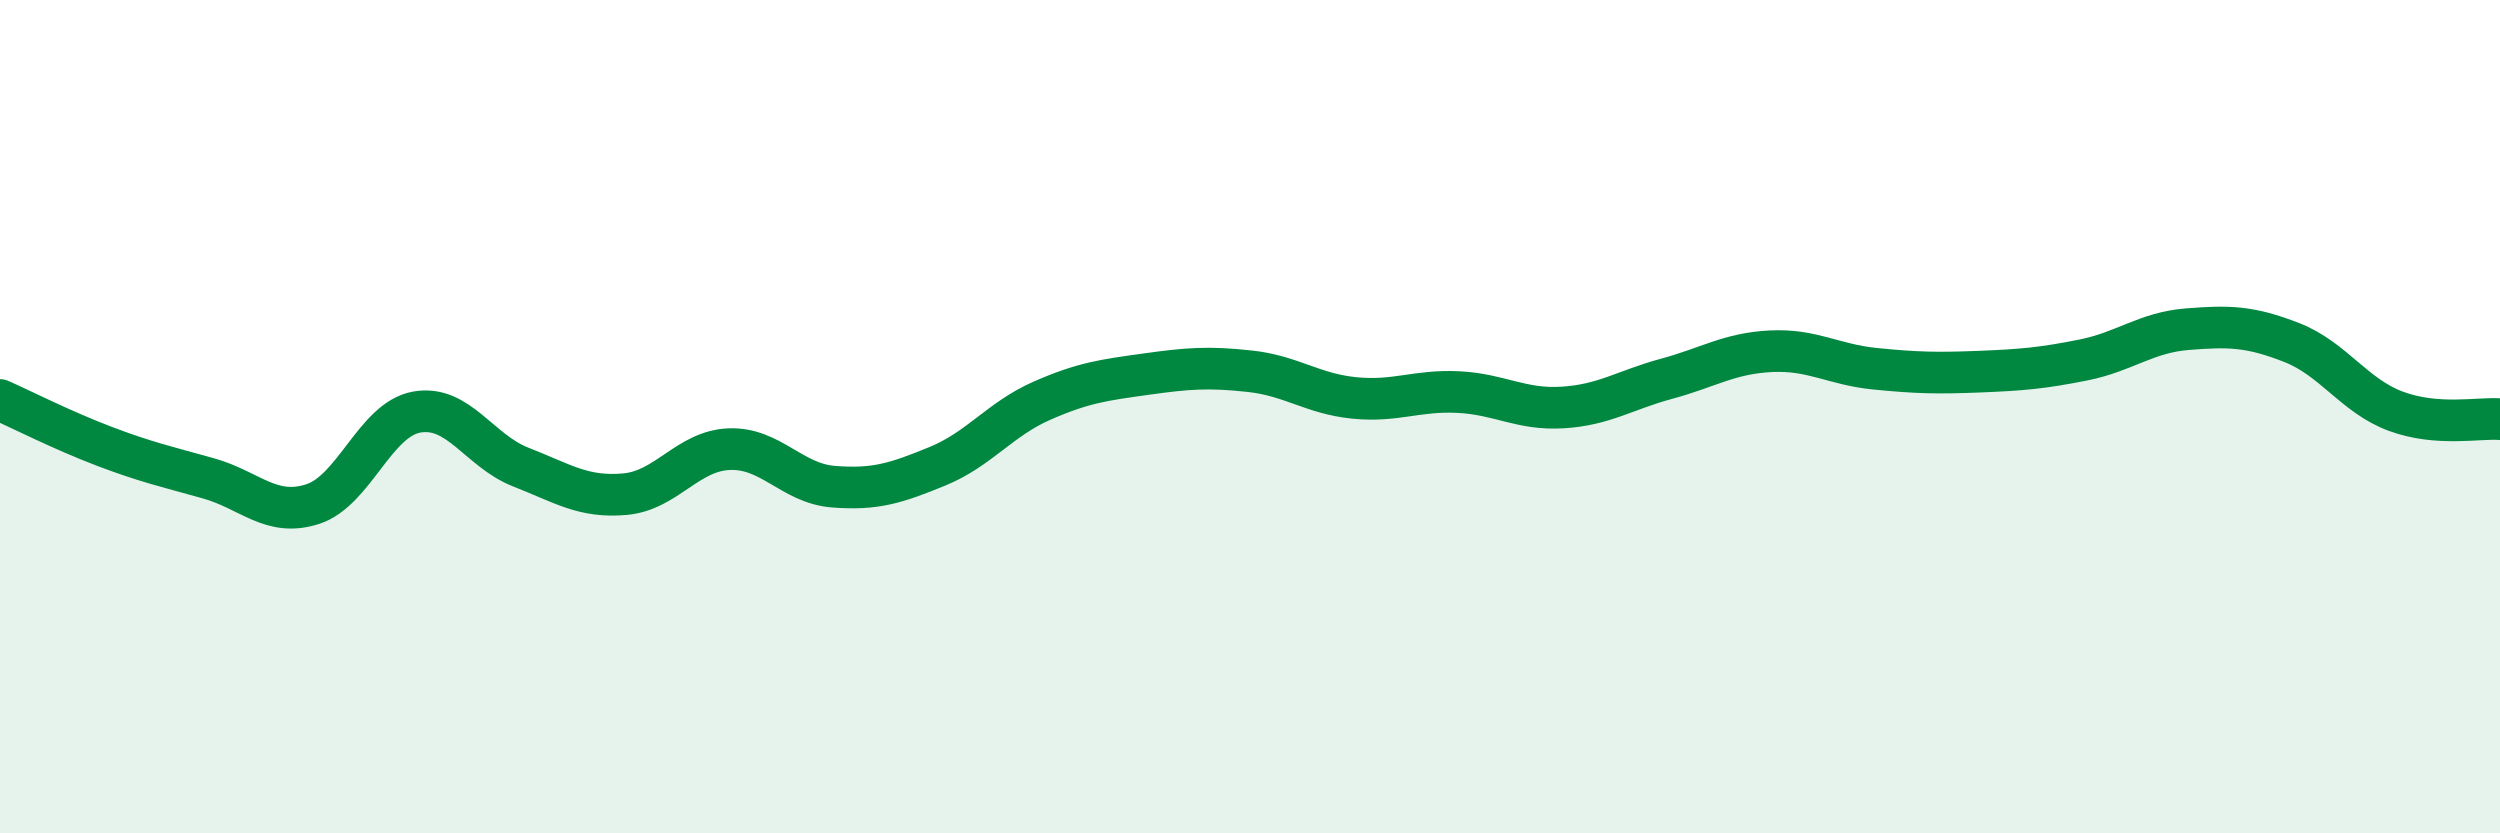
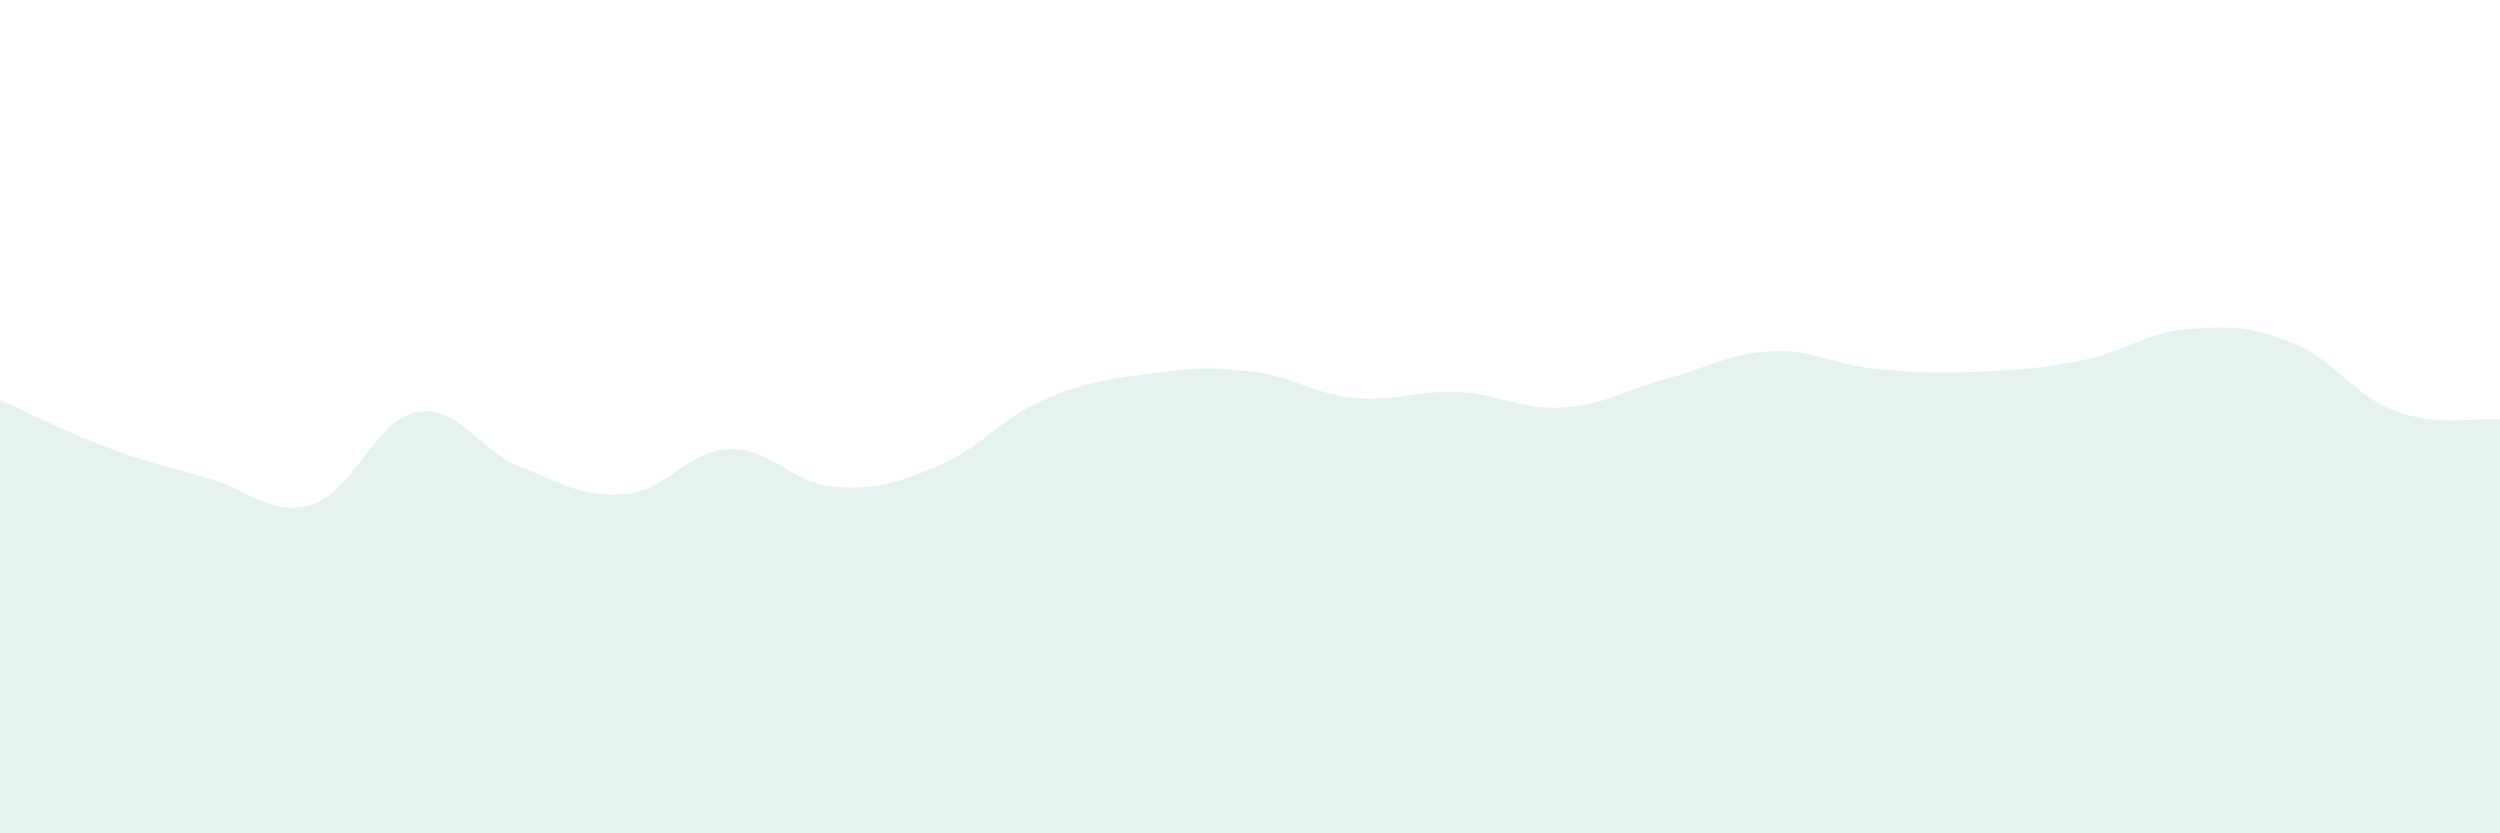
<svg xmlns="http://www.w3.org/2000/svg" width="60" height="20" viewBox="0 0 60 20">
  <path d="M 0,9.6 C 0.5,9.82 1.5,10.33 2.5,10.71 C 3.5,11.09 4,11.2 5,11.48 C 6,11.76 6.5,12.42 7.5,12.1 C 8.5,11.78 9,10.07 10,9.89 C 11,9.71 11.5,10.82 12.5,11.21 C 13.5,11.6 14,11.95 15,11.86 C 16,11.77 16.5,10.82 17.5,10.78 C 18.5,10.74 19,11.6 20,11.68 C 21,11.76 21.5,11.6 22.5,11.19 C 23.5,10.78 24,10.06 25,9.62 C 26,9.18 26.5,9.12 27.5,8.98 C 28.5,8.84 29,8.8 30,8.91 C 31,9.02 31.5,9.45 32.5,9.55 C 33.5,9.65 34,9.36 35,9.41 C 36,9.46 36.5,9.84 37.5,9.78 C 38.5,9.72 39,9.36 40,9.09 C 41,8.82 41.5,8.48 42.5,8.43 C 43.5,8.38 44,8.75 45,8.85 C 46,8.95 46.5,8.96 47.5,8.92 C 48.5,8.88 49,8.84 50,8.64 C 51,8.44 51.5,7.98 52.5,7.9 C 53.5,7.82 54,7.83 55,8.22 C 56,8.61 56.5,9.5 57.5,9.87 C 58.5,10.24 59.5,10.02 60,10.06L60 20L0 20Z" fill="#008740" opacity="0.1" stroke-linecap="round" stroke-linejoin="round" />
-   <path d="M 0,9.6 C 0.5,9.82 1.5,10.33 2.5,10.71 C 3.5,11.09 4,11.2 5,11.48 C 6,11.76 6.5,12.42 7.5,12.1 C 8.5,11.78 9,10.07 10,9.89 C 11,9.71 11.5,10.82 12.5,11.21 C 13.5,11.6 14,11.95 15,11.86 C 16,11.77 16.5,10.82 17.5,10.78 C 18.5,10.74 19,11.6 20,11.68 C 21,11.76 21.5,11.6 22.5,11.19 C 23.5,10.78 24,10.06 25,9.62 C 26,9.18 26.5,9.12 27.5,8.98 C 28.5,8.84 29,8.8 30,8.91 C 31,9.02 31.5,9.45 32.5,9.55 C 33.5,9.65 34,9.36 35,9.41 C 36,9.46 36.5,9.84 37.5,9.78 C 38.5,9.72 39,9.36 40,9.09 C 41,8.82 41.5,8.48 42.5,8.43 C 43.5,8.38 44,8.75 45,8.85 C 46,8.95 46.5,8.96 47.5,8.92 C 48.5,8.88 49,8.84 50,8.64 C 51,8.44 51.5,7.98 52.5,7.9 C 53.5,7.82 54,7.83 55,8.22 C 56,8.61 56.5,9.5 57.5,9.87 C 58.5,10.24 59.5,10.02 60,10.06" stroke="#008740" stroke-width="1" fill="none" stroke-linecap="round" stroke-linejoin="round" />
</svg>